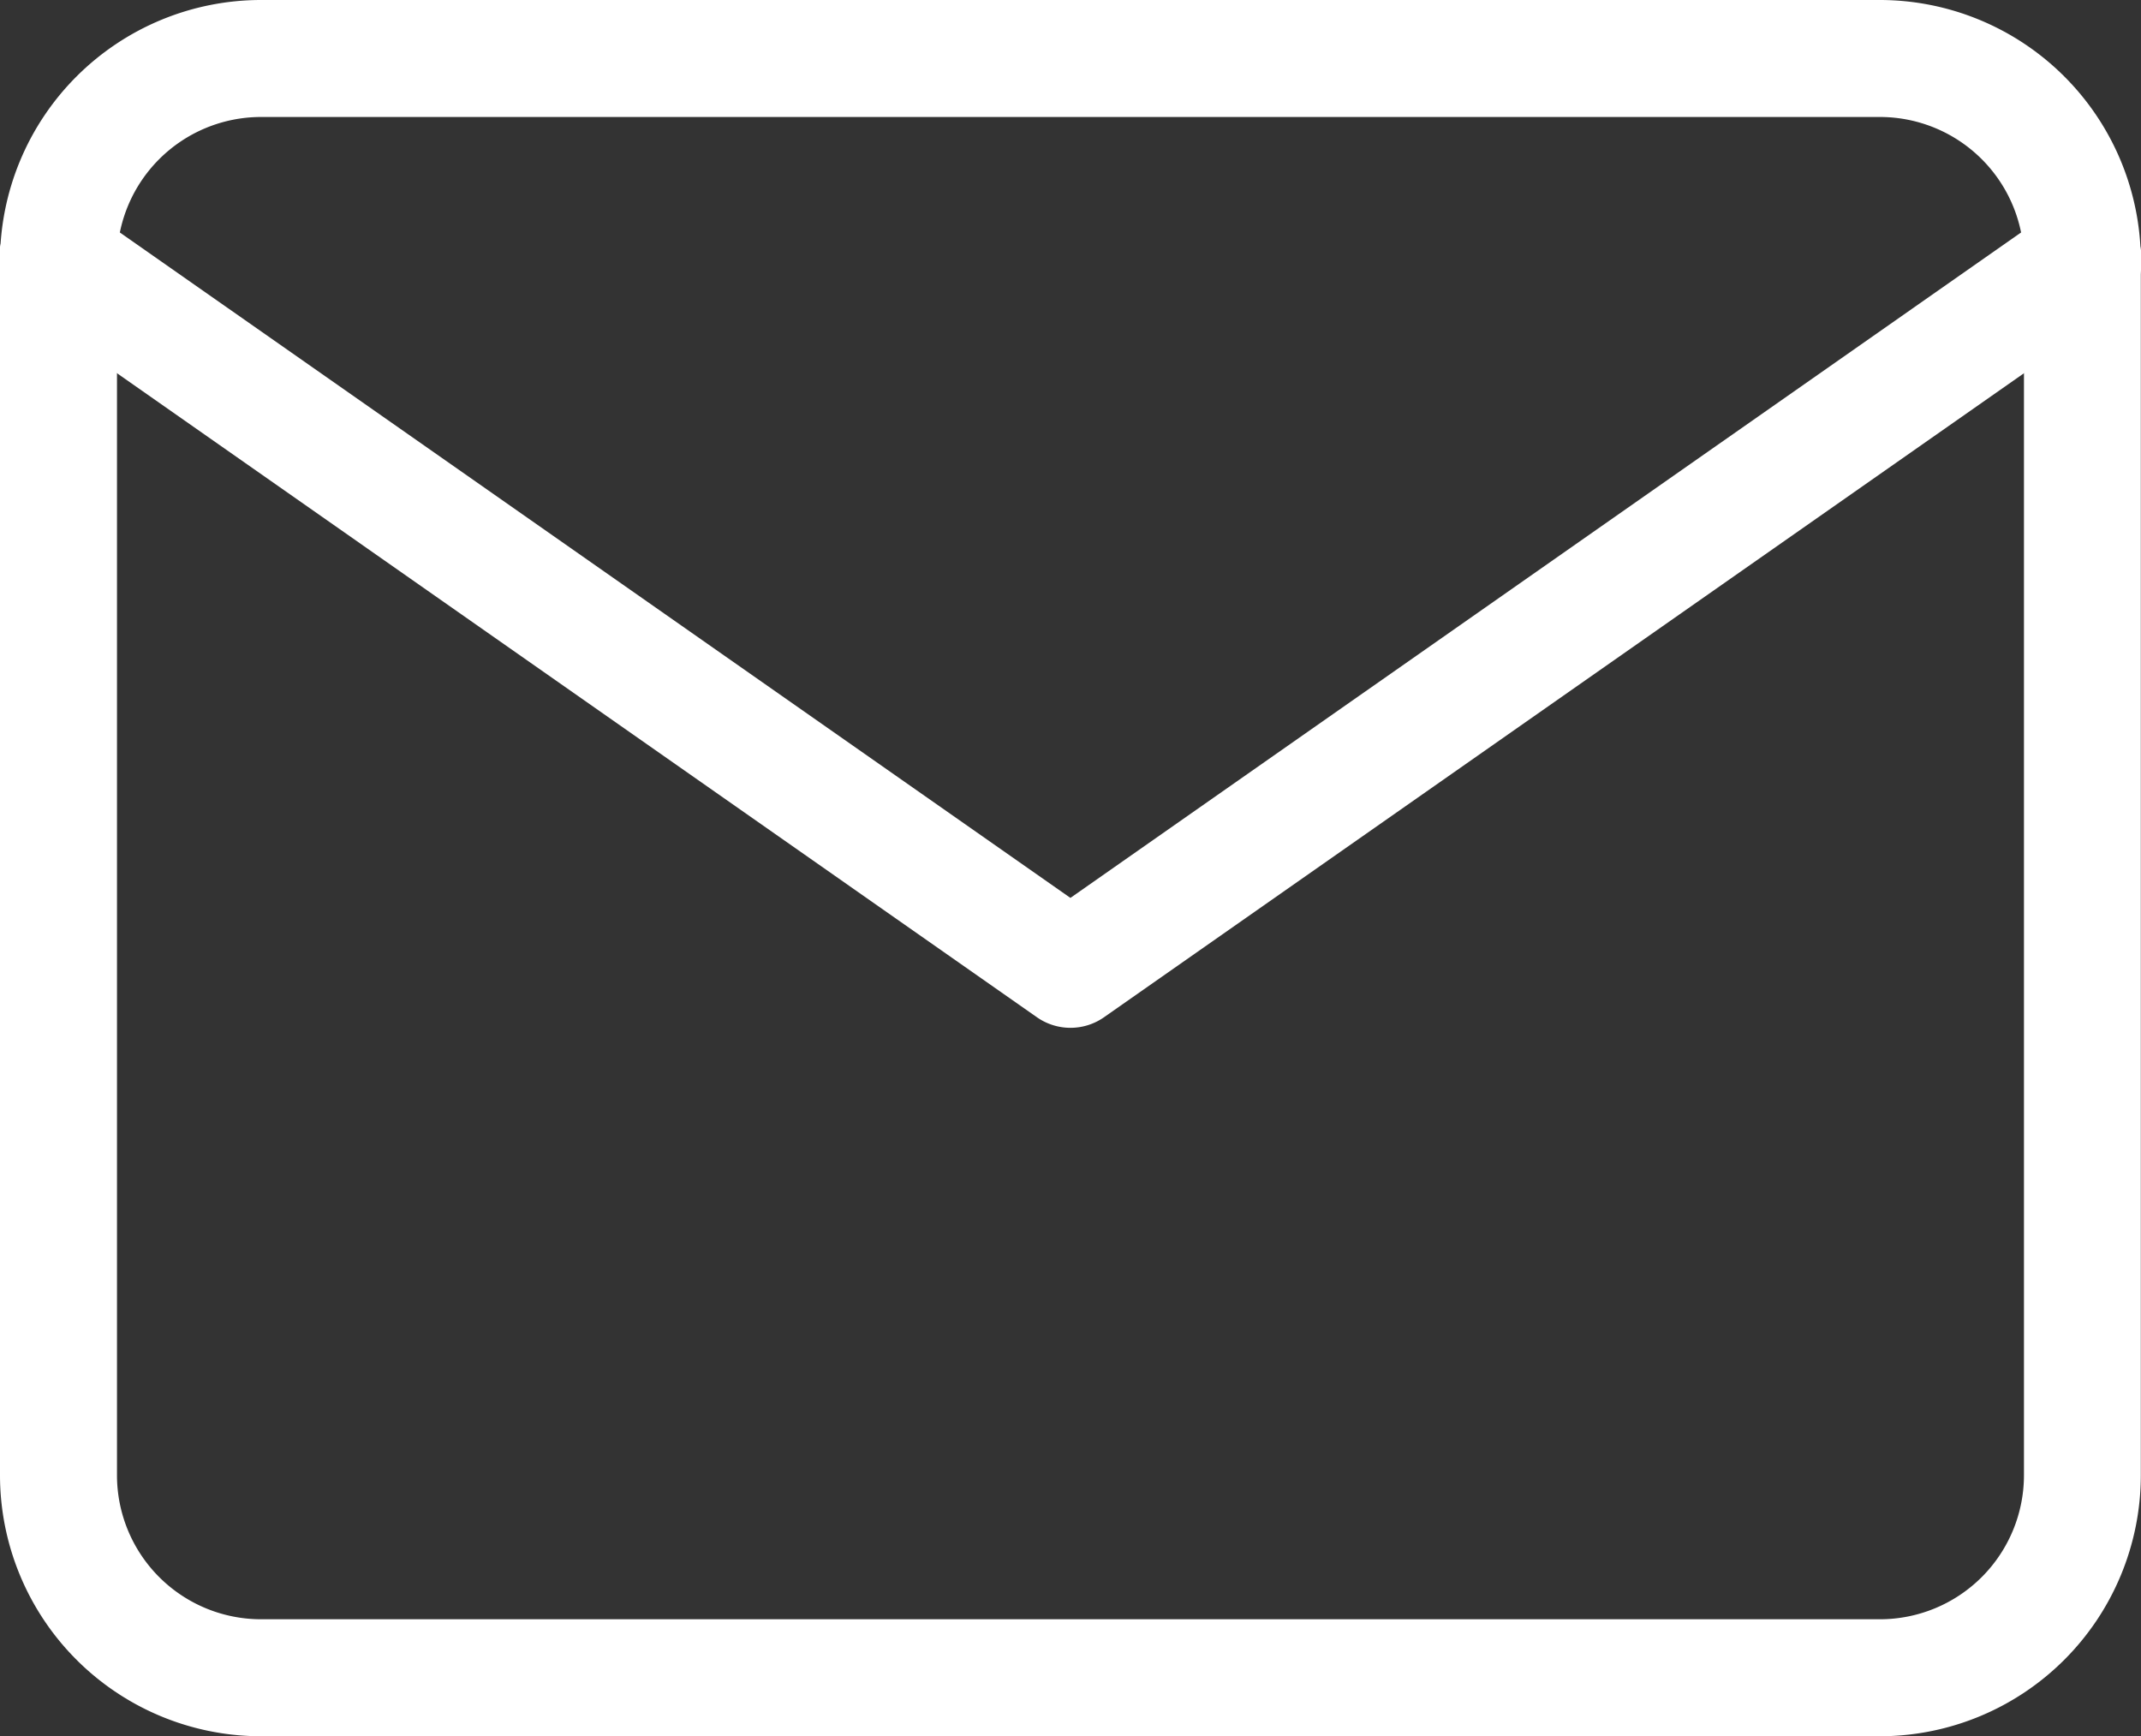
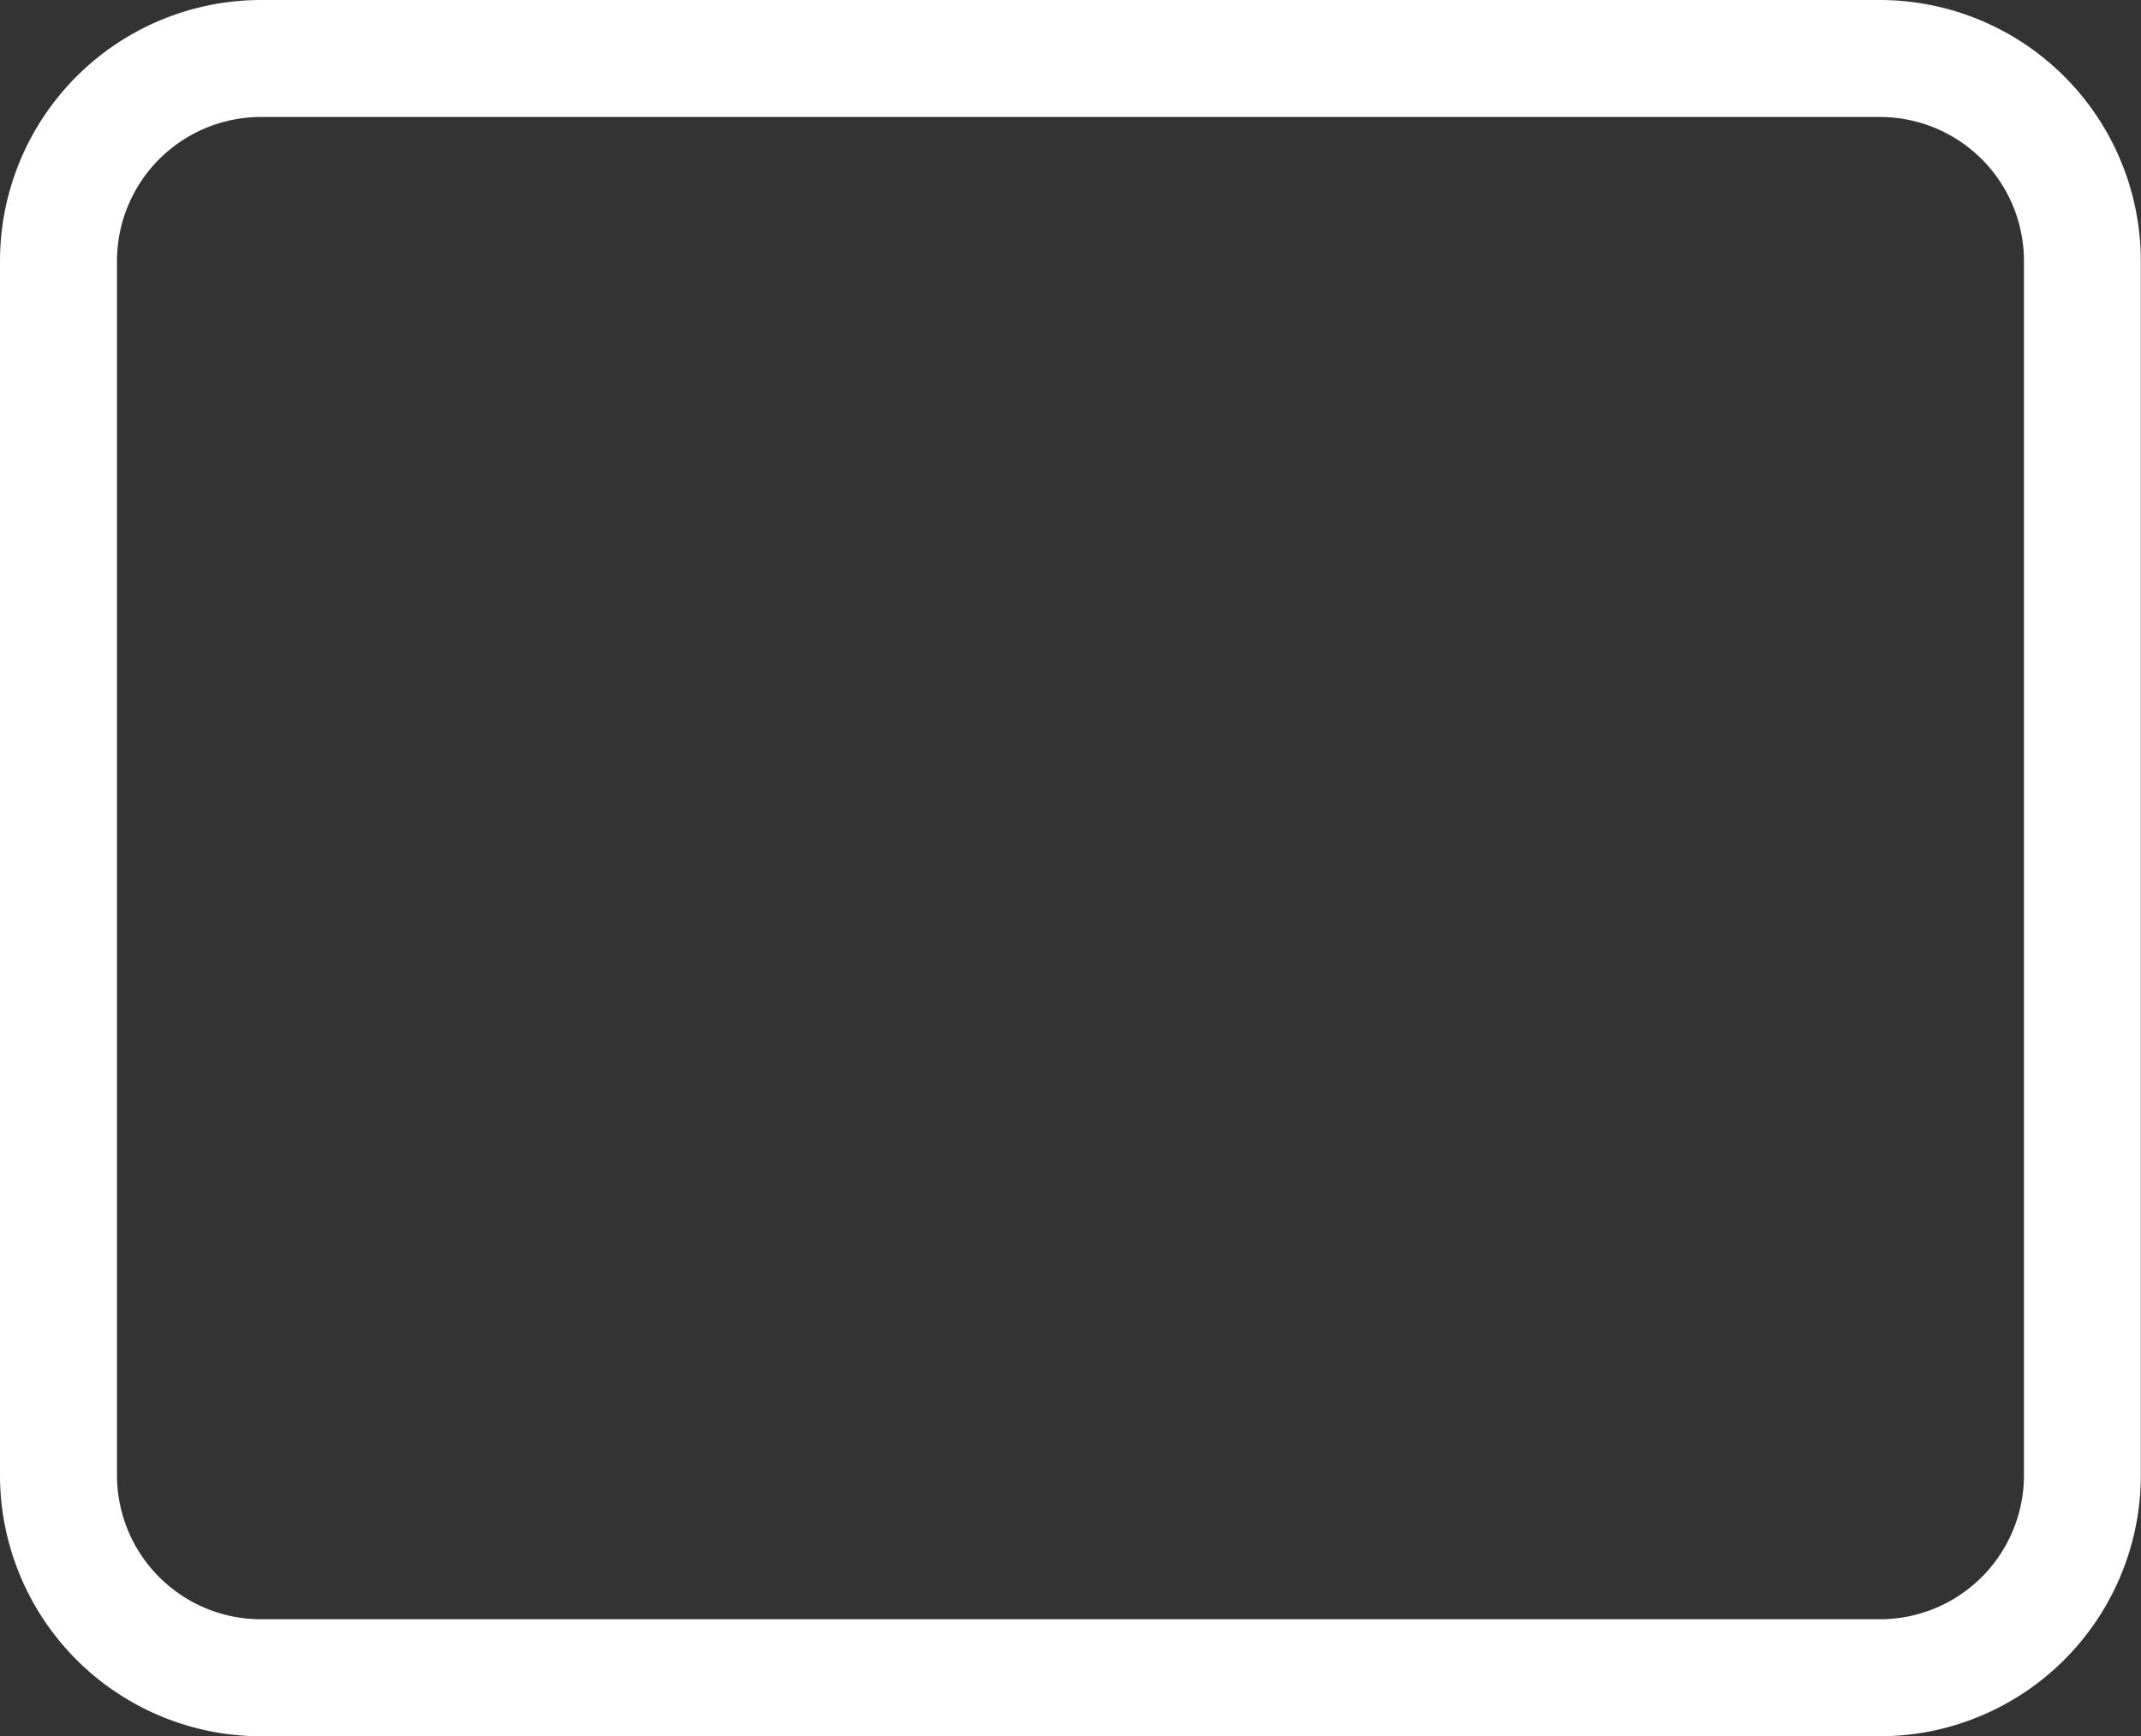
<svg xmlns="http://www.w3.org/2000/svg" width="36.603" height="29.682" viewBox="0 0 36.603 29.682">
  <rect x="0" y="0" width="36.603" height="29.682" fill="#333333" stroke="none" />
  <g transform="translate(1 1)">
    <path d="M6.46,5H34.142A4.465,4.465,0,0,1,38.6,9.46V30.222a4.465,4.465,0,0,1-4.46,4.46H6.46A4.465,4.465,0,0,1,2,30.222V9.46A4.465,4.465,0,0,1,6.46,5ZM34.142,32.682a2.463,2.463,0,0,0,2.46-2.46V9.46A2.463,2.463,0,0,0,34.142,7H6.46A2.463,2.463,0,0,0,4,9.46V30.222a2.463,2.463,0,0,0,2.46,2.46Z" transform="translate(-3 -6)" fill="#fff" />
-     <path d="M20.3,22.111a1,1,0,0,1-.573-.181L2.427,9.819A1,1,0,1,1,3.573,8.181L20.3,19.89,37.029,8.181a1,1,0,1,1,1.147,1.638L20.875,21.93A1,1,0,0,1,20.3,22.111Z" transform="translate(-3 -5.54)" fill="#fff" />
  </g>
</svg>